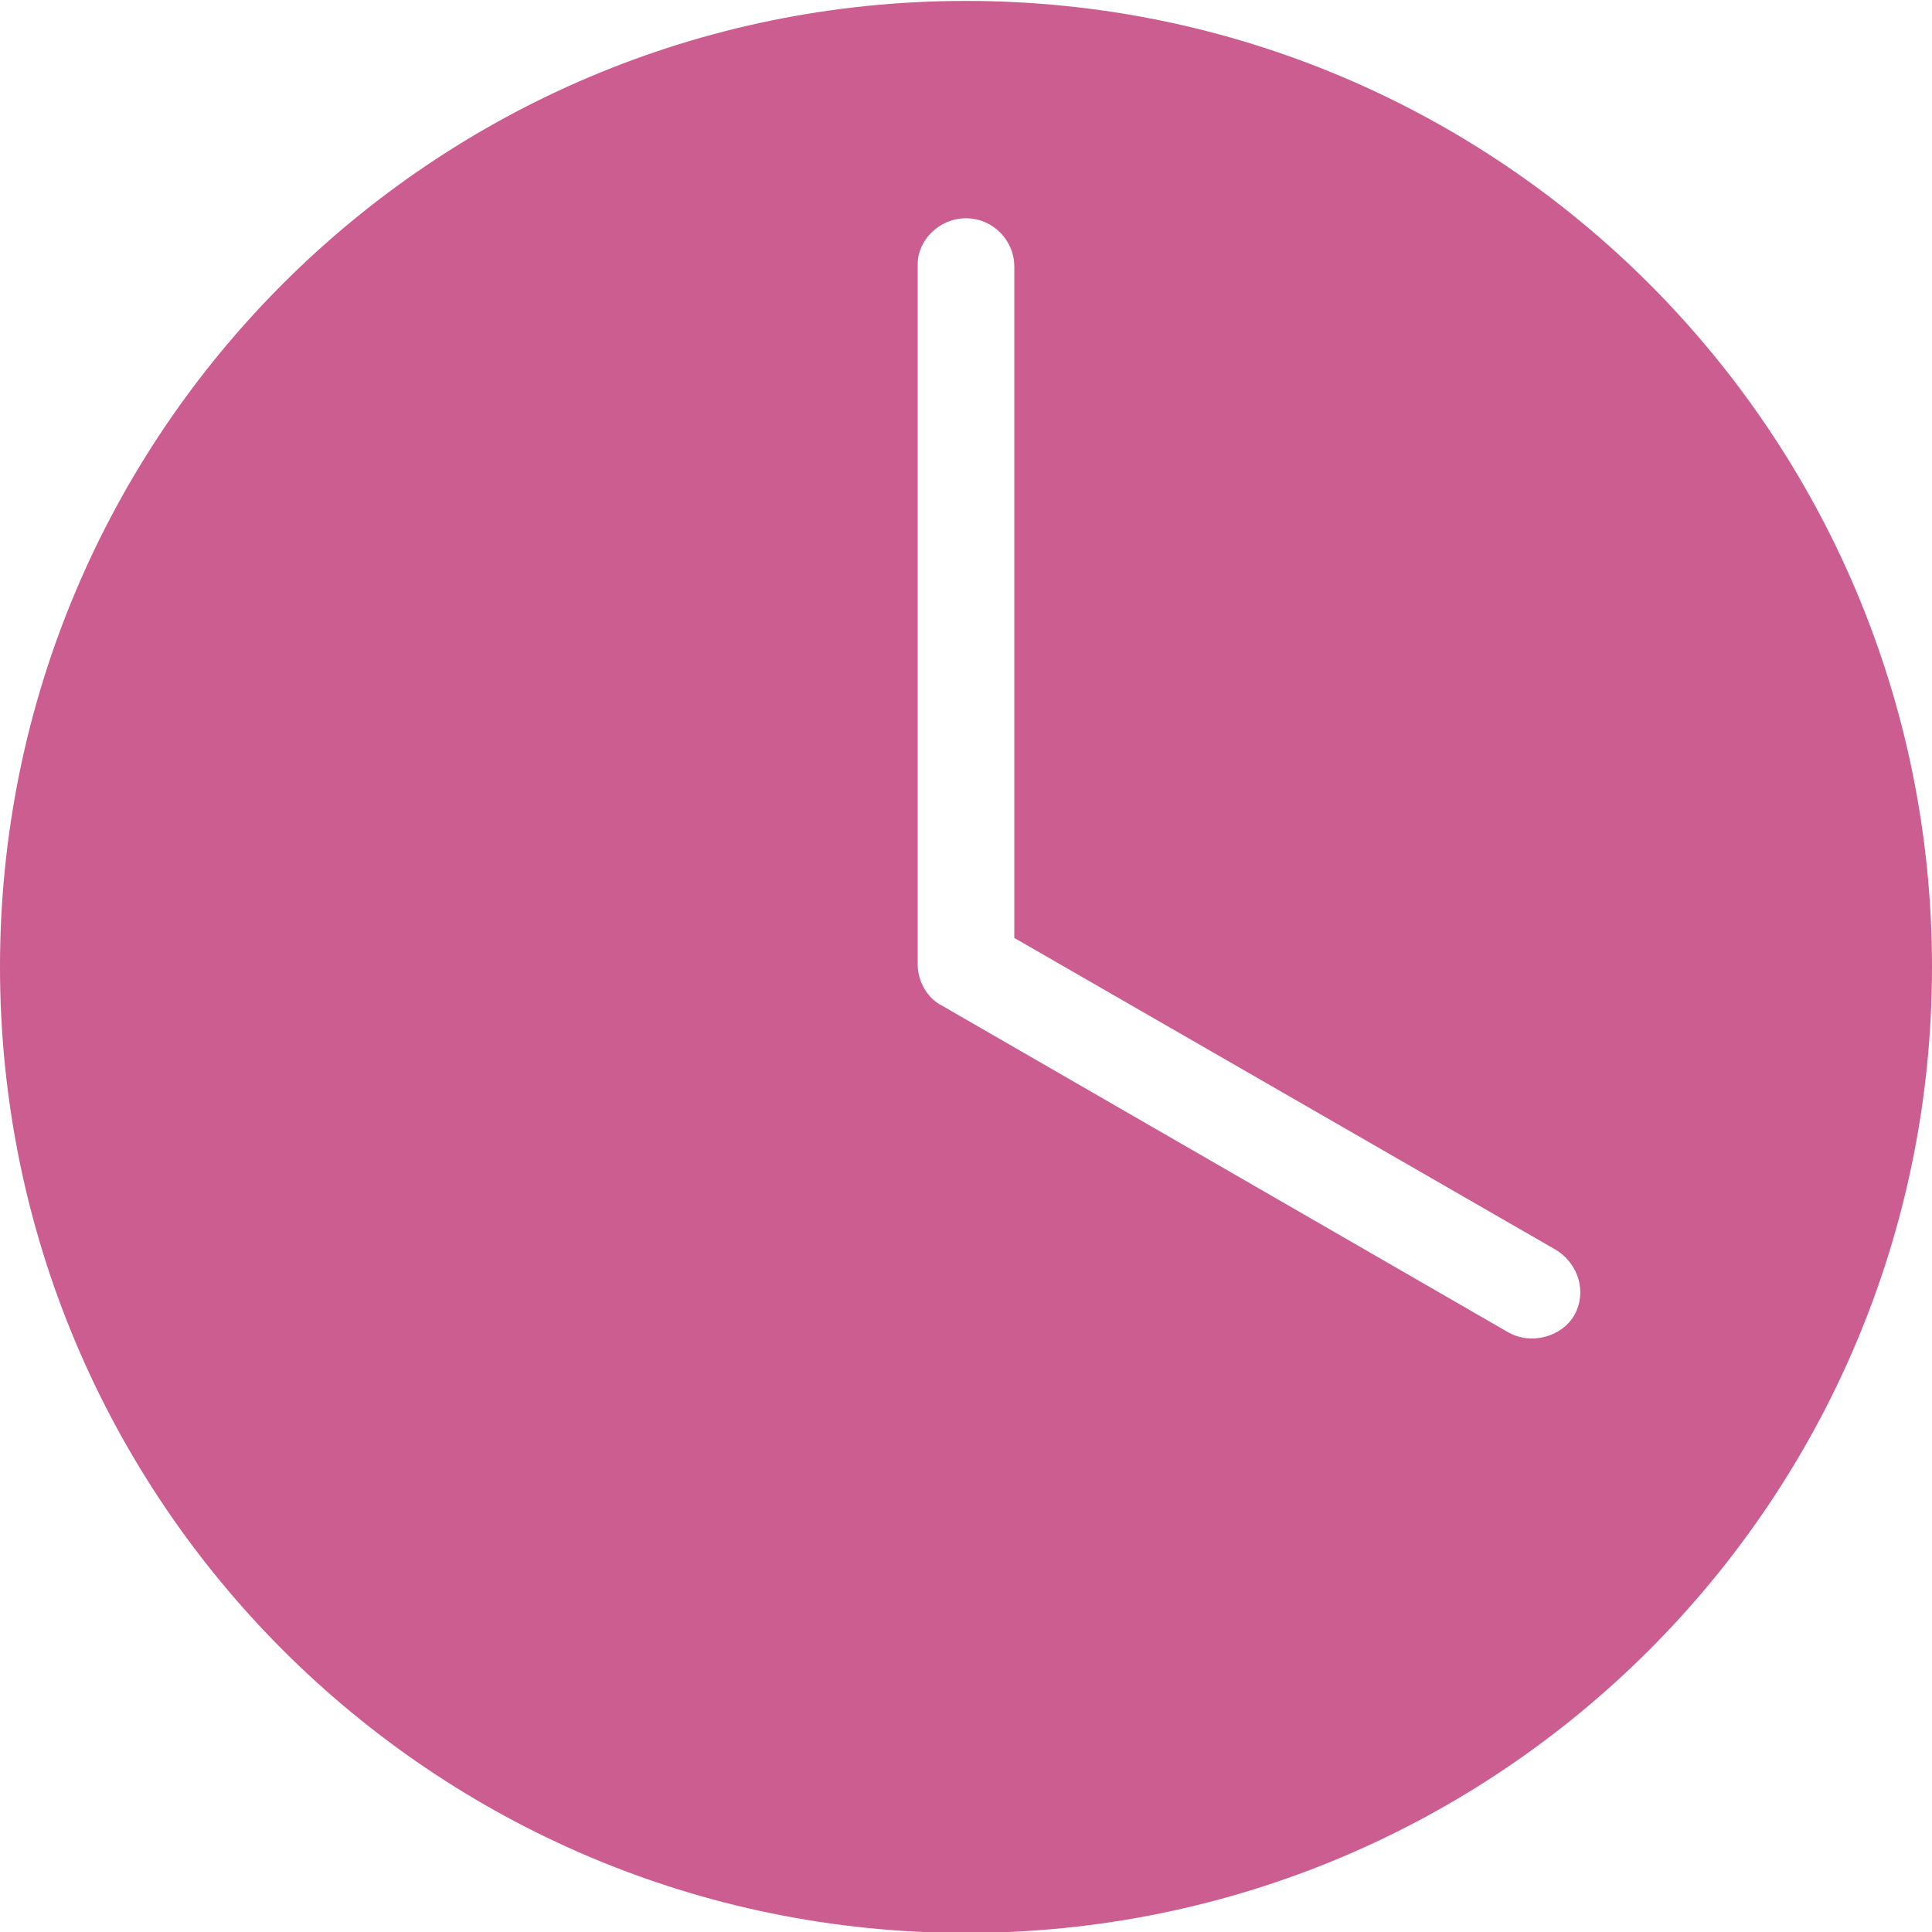
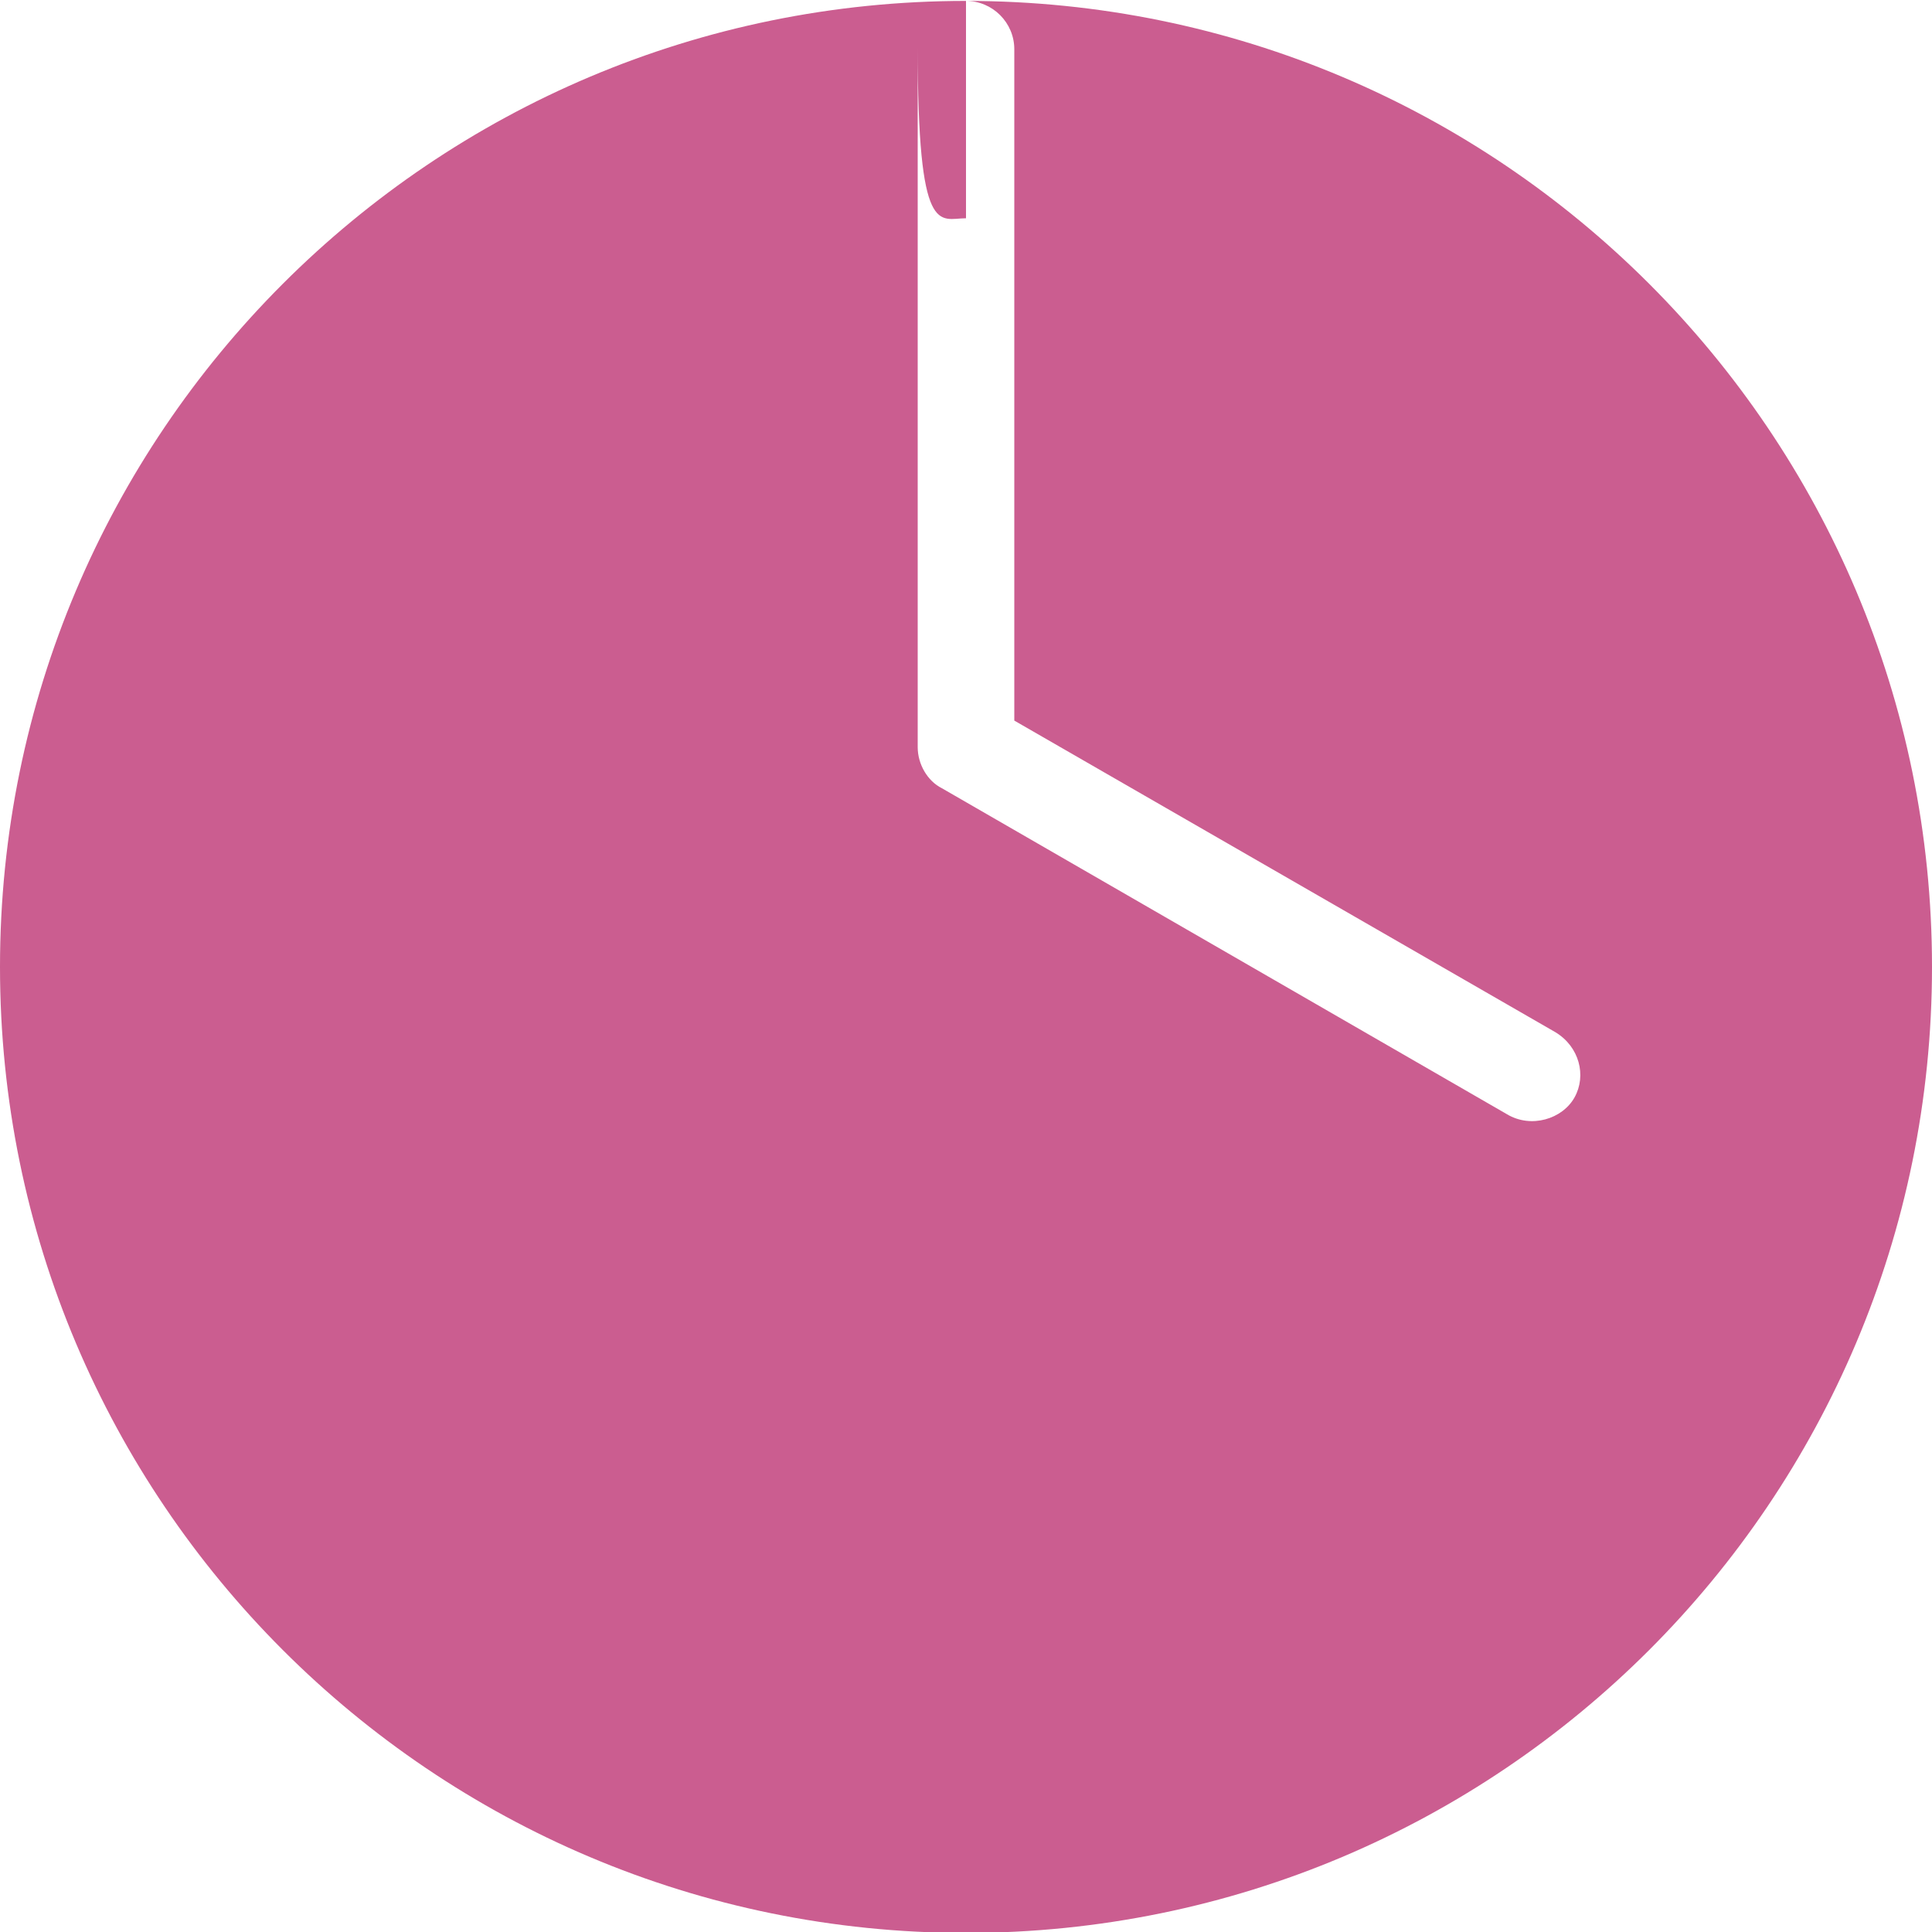
<svg xmlns="http://www.w3.org/2000/svg" version="1.1" id="Layer_1" x="0px" y="0px" viewBox="0 0 80 80" style="enable-background:new 0 0 80 80;" xml:space="preserve">
  <style type="text/css">
	.st0{fill:#CB5D90;}
</style>
  <g transform="translate(0,-952.362)">
-     <path class="st0" d="M40,952.4c-22.1,0-40,17.9-40,40s17.9,40,40,40s40-17.9,40-40S62.1,952.4,40,952.4z M40,961.4c1.1,0,2,0.9,2,2   v27.8l22.4,12.9c1,0.6,1.3,1.8,0.8,2.7s-1.8,1.3-2.8,0.7c-7.8-4.5-15.6-9-23.4-13.5c-0.6-0.3-1-1-1-1.7v-29   C38,962.3,38.9,961.4,40,961.4L40,961.4z" />
+     <path class="st0" d="M40,952.4c-22.1,0-40,17.9-40,40s17.9,40,40,40s40-17.9,40-40S62.1,952.4,40,952.4z c1.1,0,2,0.9,2,2   v27.8l22.4,12.9c1,0.6,1.3,1.8,0.8,2.7s-1.8,1.3-2.8,0.7c-7.8-4.5-15.6-9-23.4-13.5c-0.6-0.3-1-1-1-1.7v-29   C38,962.3,38.9,961.4,40,961.4L40,961.4z" />
  </g>
</svg>